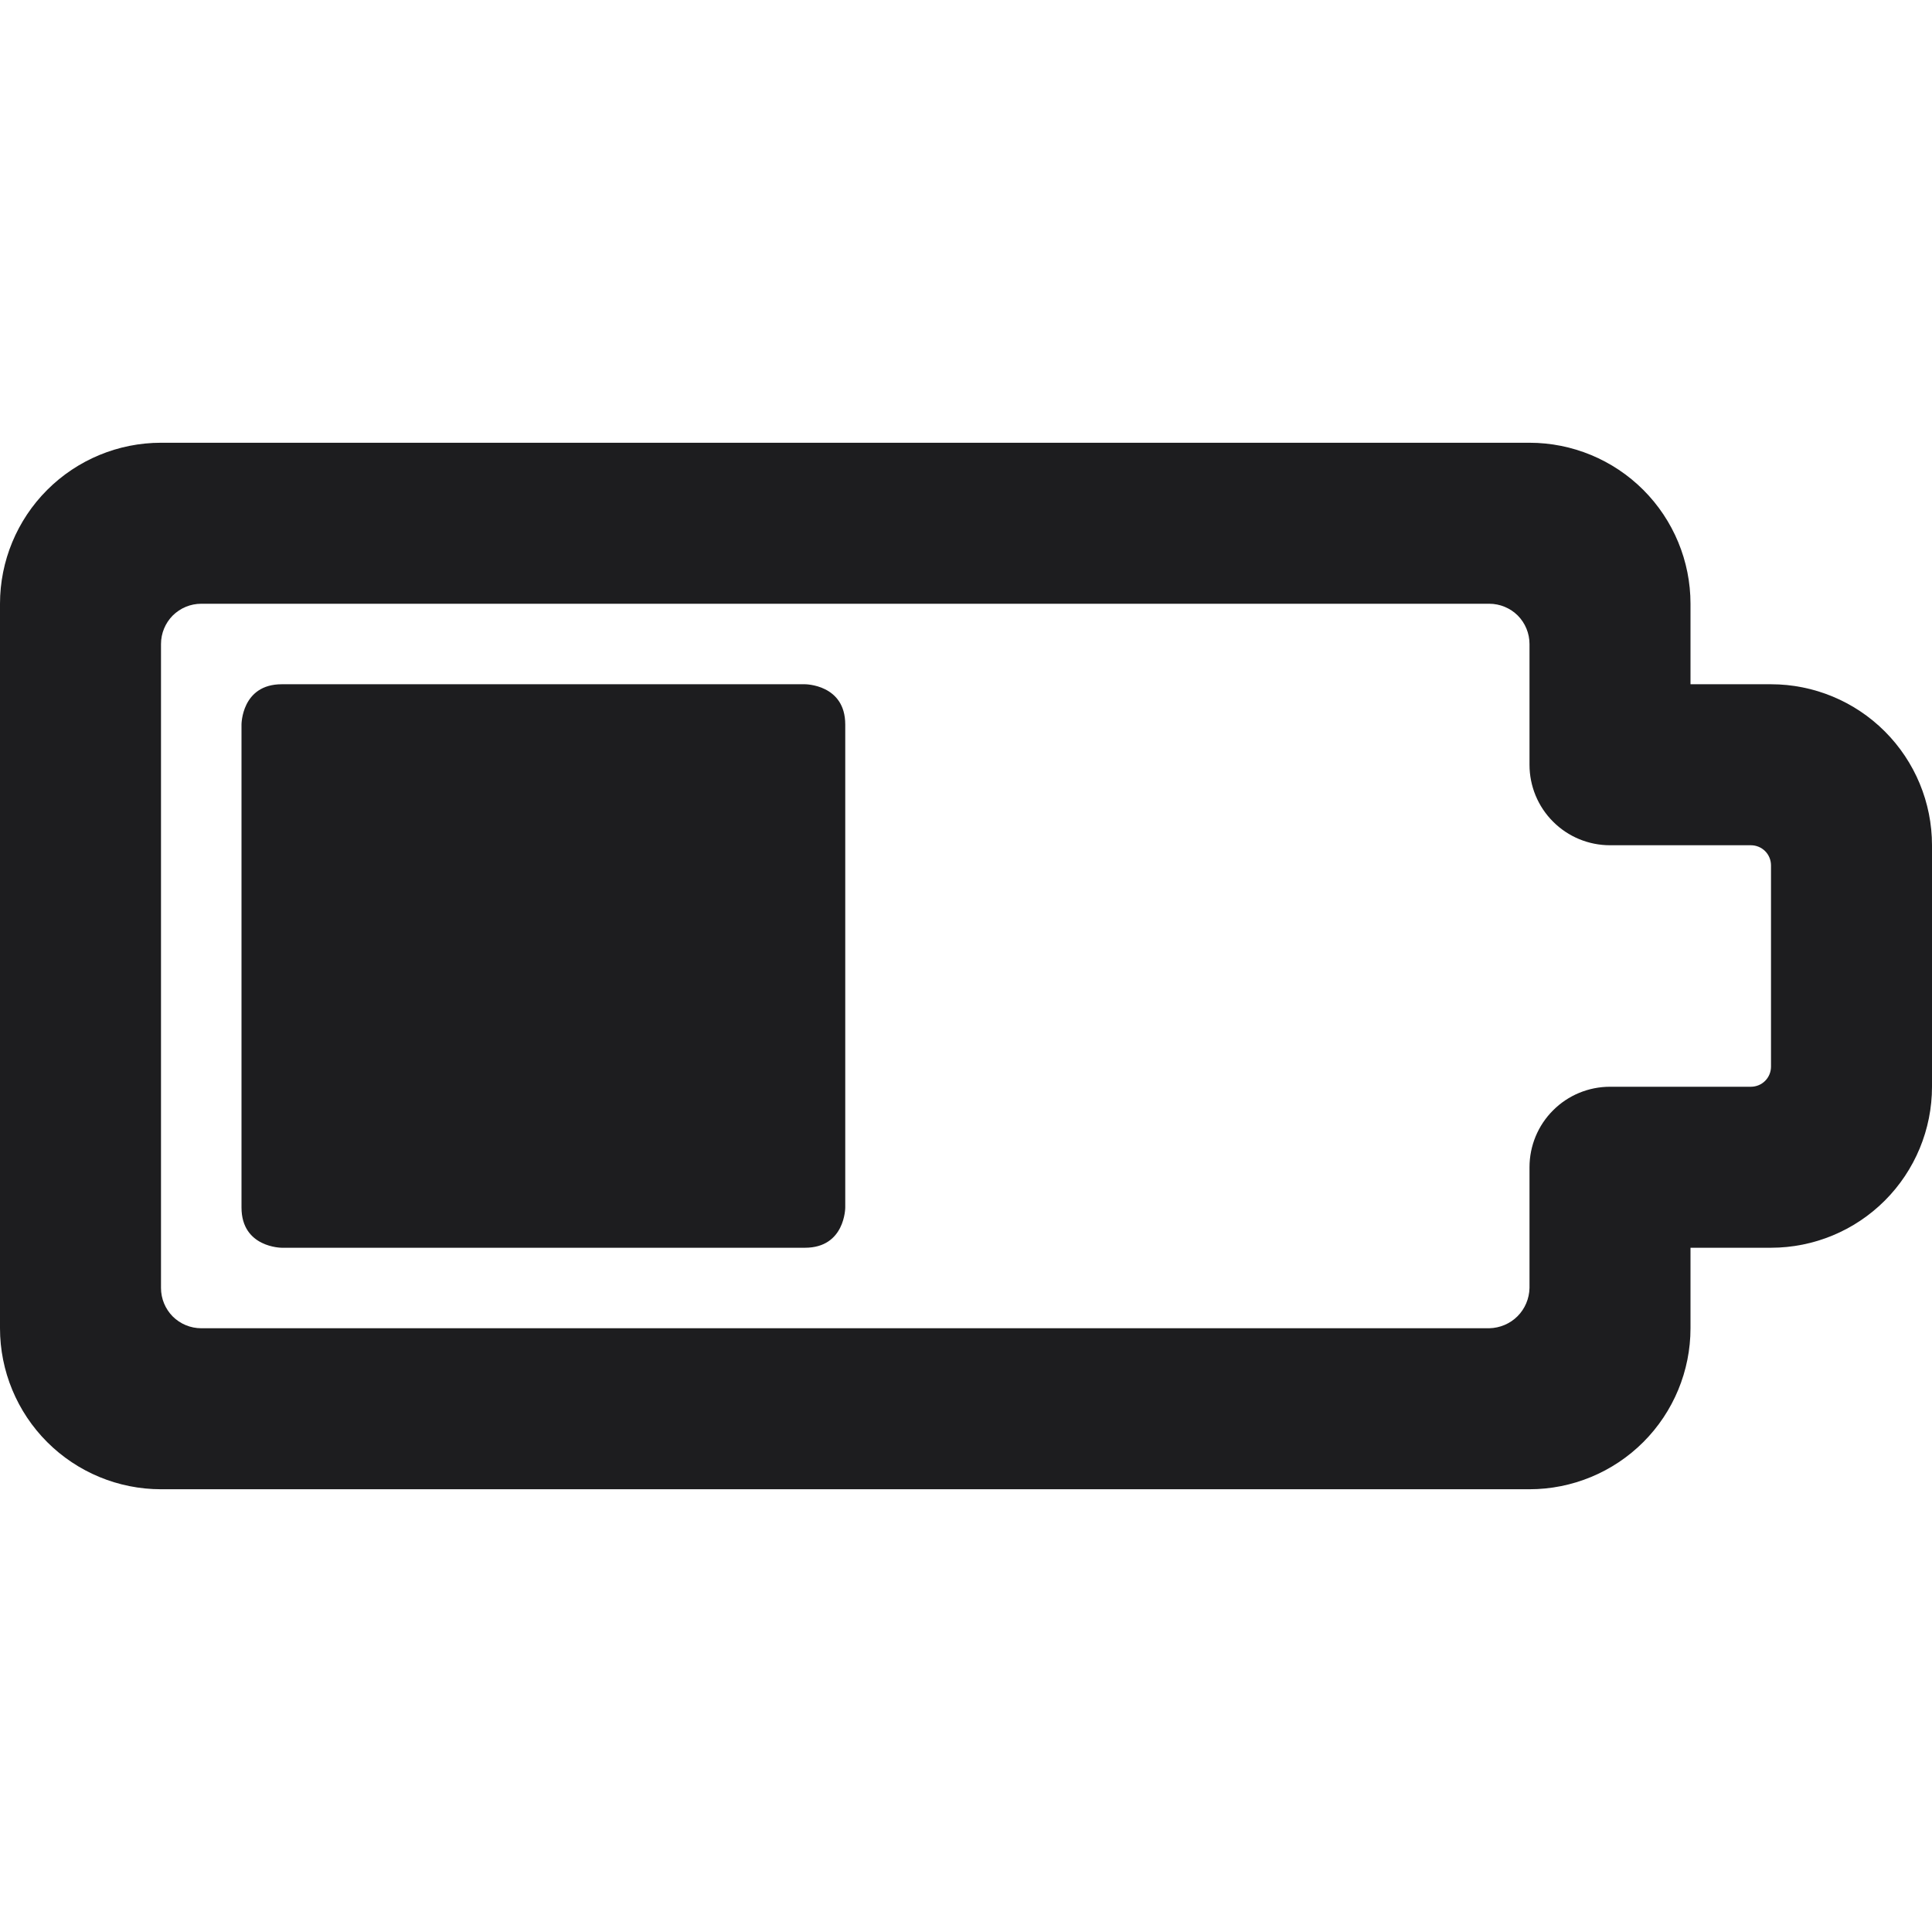
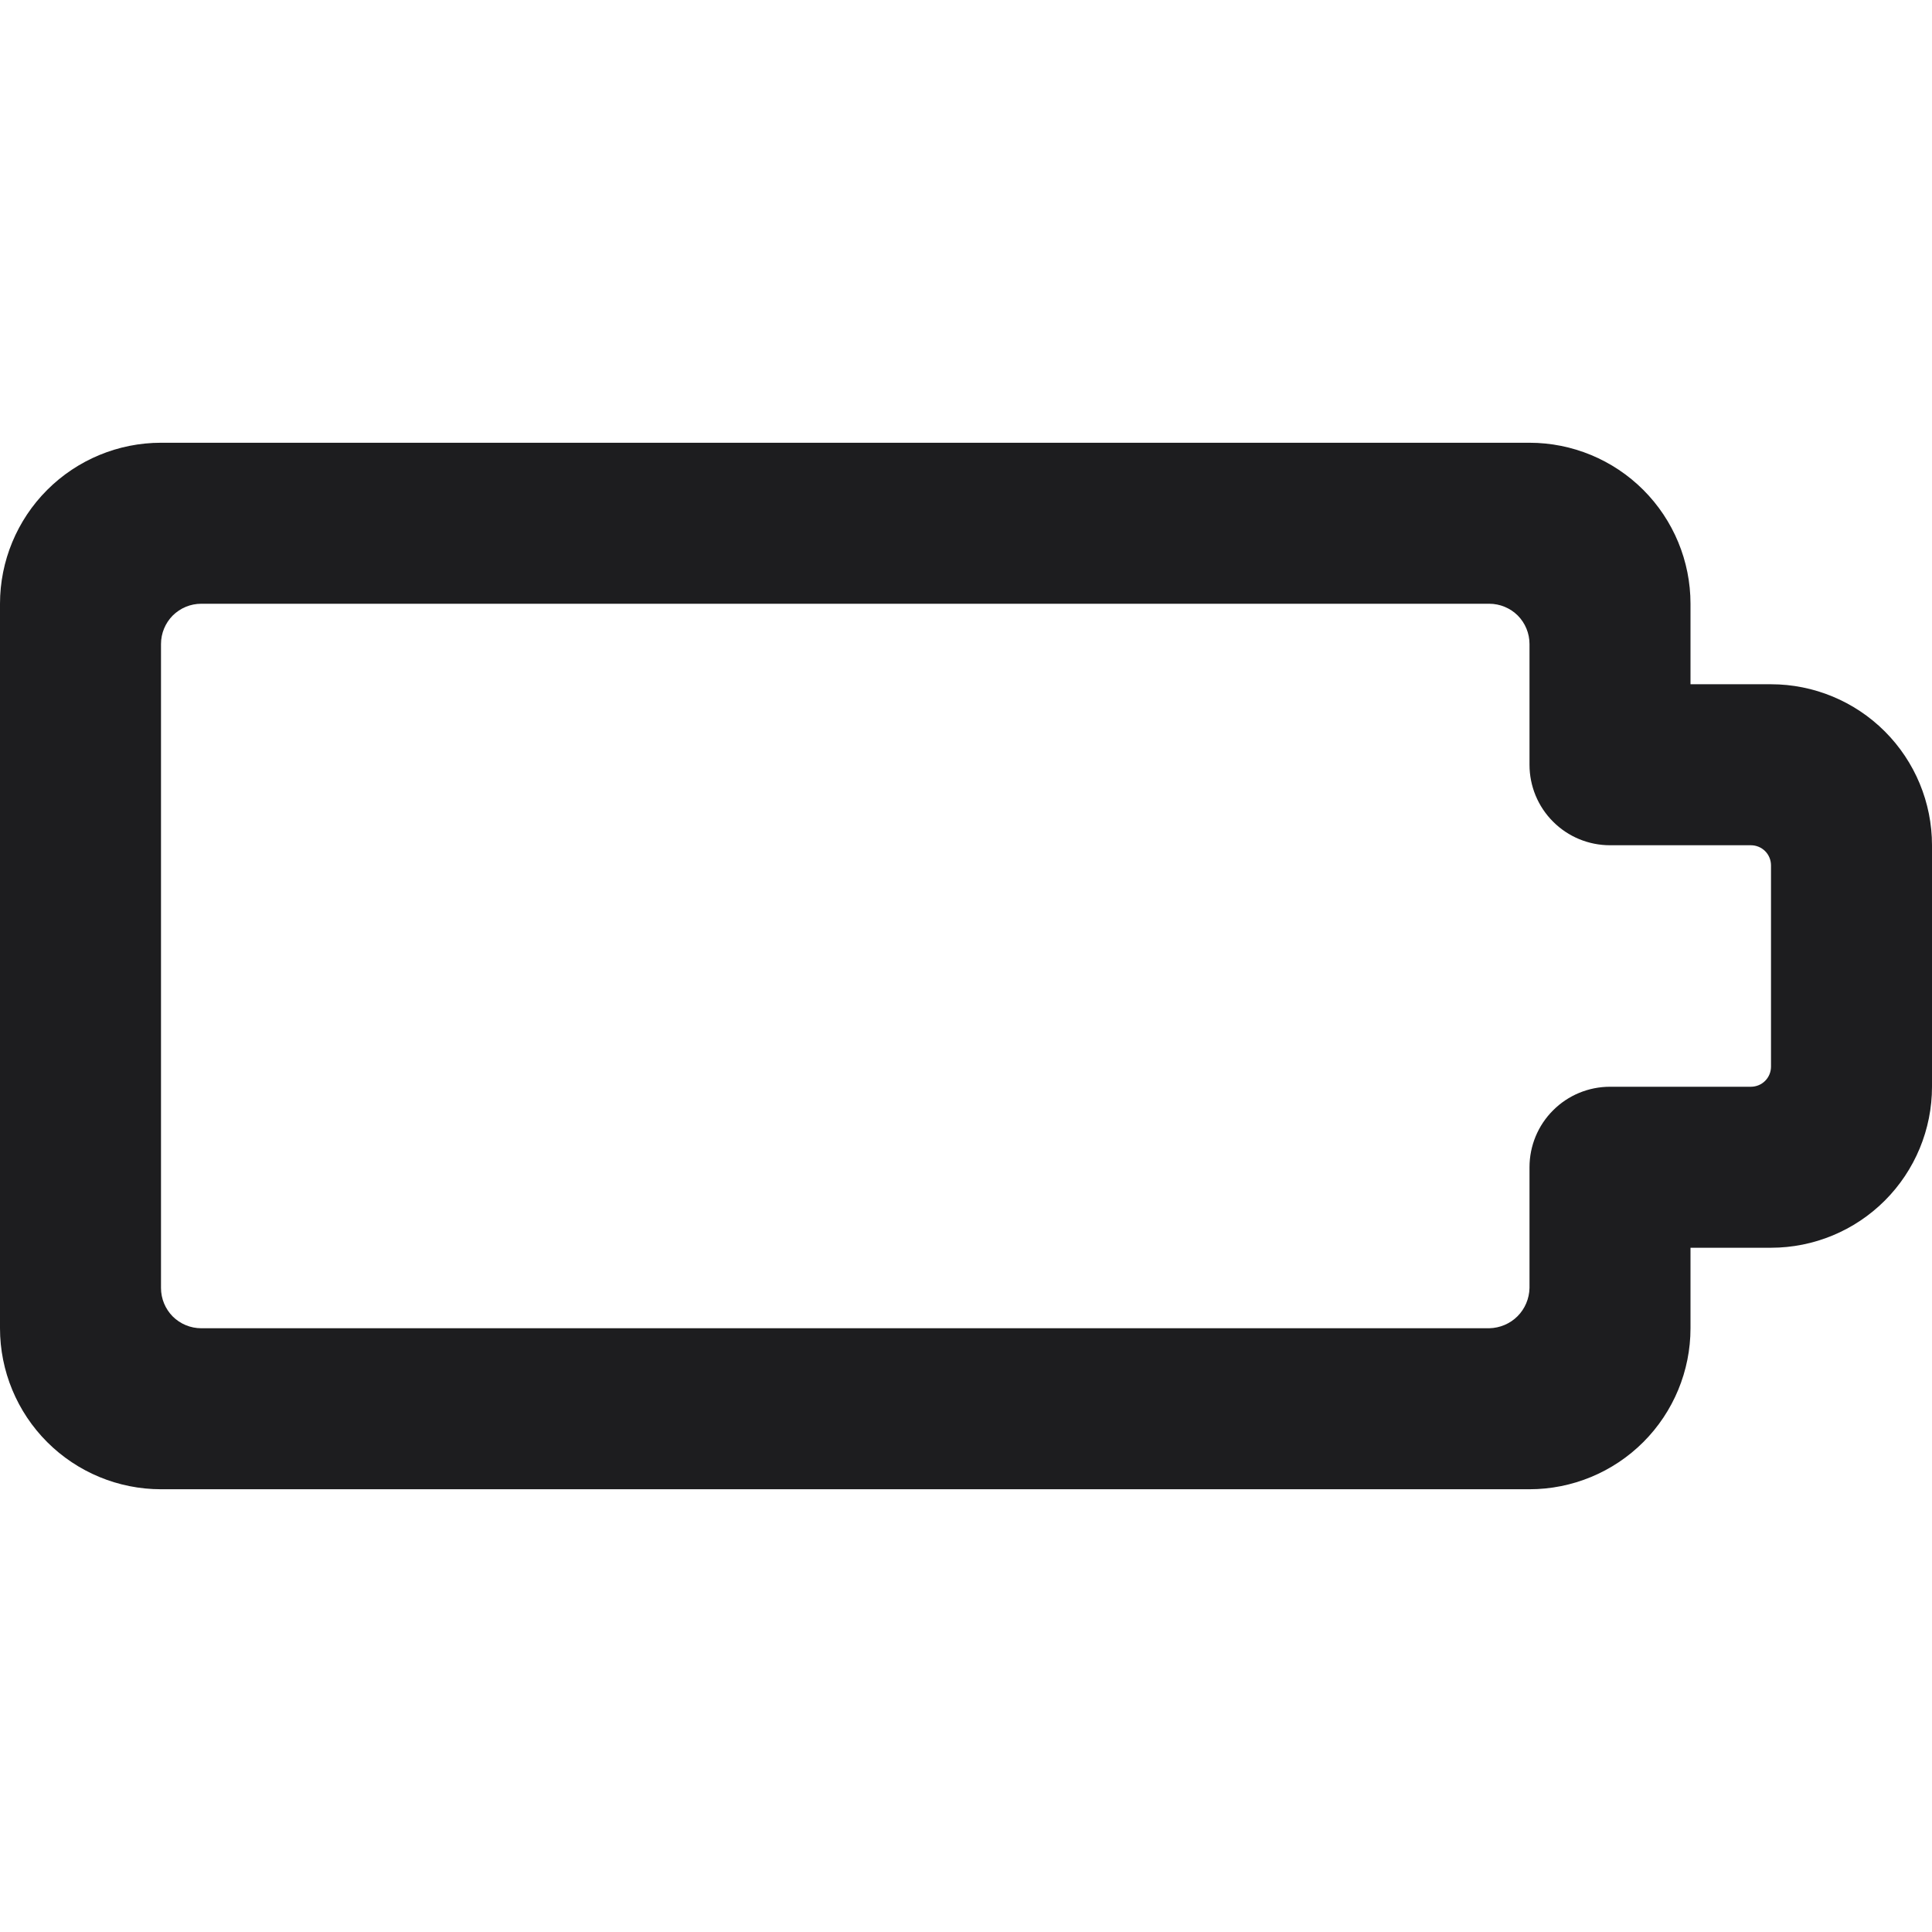
<svg xmlns="http://www.w3.org/2000/svg" width="24" height="24" viewBox="0 0 24 24" fill="none">
  <path d="M24 10.5C24 9.97 23.789 9.461 23.414 9.086C23.039 8.711 22.53 8.5 22 8.5H21V7.5C21 6.97 20.789 6.461 20.414 6.086C20.039 5.711 19.53 5.5 19 5.5H2C1.47 5.5 0.961 5.711 0.586 6.086C0.211 6.461 0 6.97 0 7.5L0 16.5C0 17.03 0.211 17.539 0.586 17.914C0.961 18.289 1.47 18.5 2 18.5H19C19.53 18.5 20.039 18.289 20.414 17.914C20.789 17.539 21 17.03 21 16.5V15.5H22C22.53 15.5 23.039 15.289 23.414 14.914C23.789 14.539 24 14.03 24 13.5V10.5ZM22 13.25C22 13.316 21.974 13.38 21.927 13.427C21.88 13.474 21.816 13.5 21.75 13.5H20C19.735 13.5 19.48 13.605 19.293 13.793C19.105 13.98 19 14.235 19 14.5V16C18.997 16.132 18.944 16.258 18.851 16.351C18.758 16.444 18.632 16.497 18.5 16.5H2.5C2.367 16.5 2.24 16.447 2.146 16.354C2.053 16.26 2 16.133 2 16V8C2 7.867 2.053 7.74 2.146 7.646C2.24 7.553 2.367 7.5 2.5 7.5H18.5C18.633 7.5 18.76 7.553 18.854 7.646C18.947 7.74 19 7.867 19 8V9.5C19 9.765 19.105 10.02 19.293 10.207C19.48 10.395 19.735 10.5 20 10.5H21.75C21.816 10.5 21.88 10.526 21.927 10.573C21.974 10.62 22 10.684 22 10.75V13.25Z" fill="#1D1D1F" />
-   <path d="M3.5 8.5H10C10 8.5 10.5 8.5 10.5 9V15C10.5 15 10.5 15.5 10 15.5H3.5C3.5 15.5 3 15.5 3 15V9C3 9 3 8.5 3.5 8.5Z" fill="#1D1D1F" />
</svg>